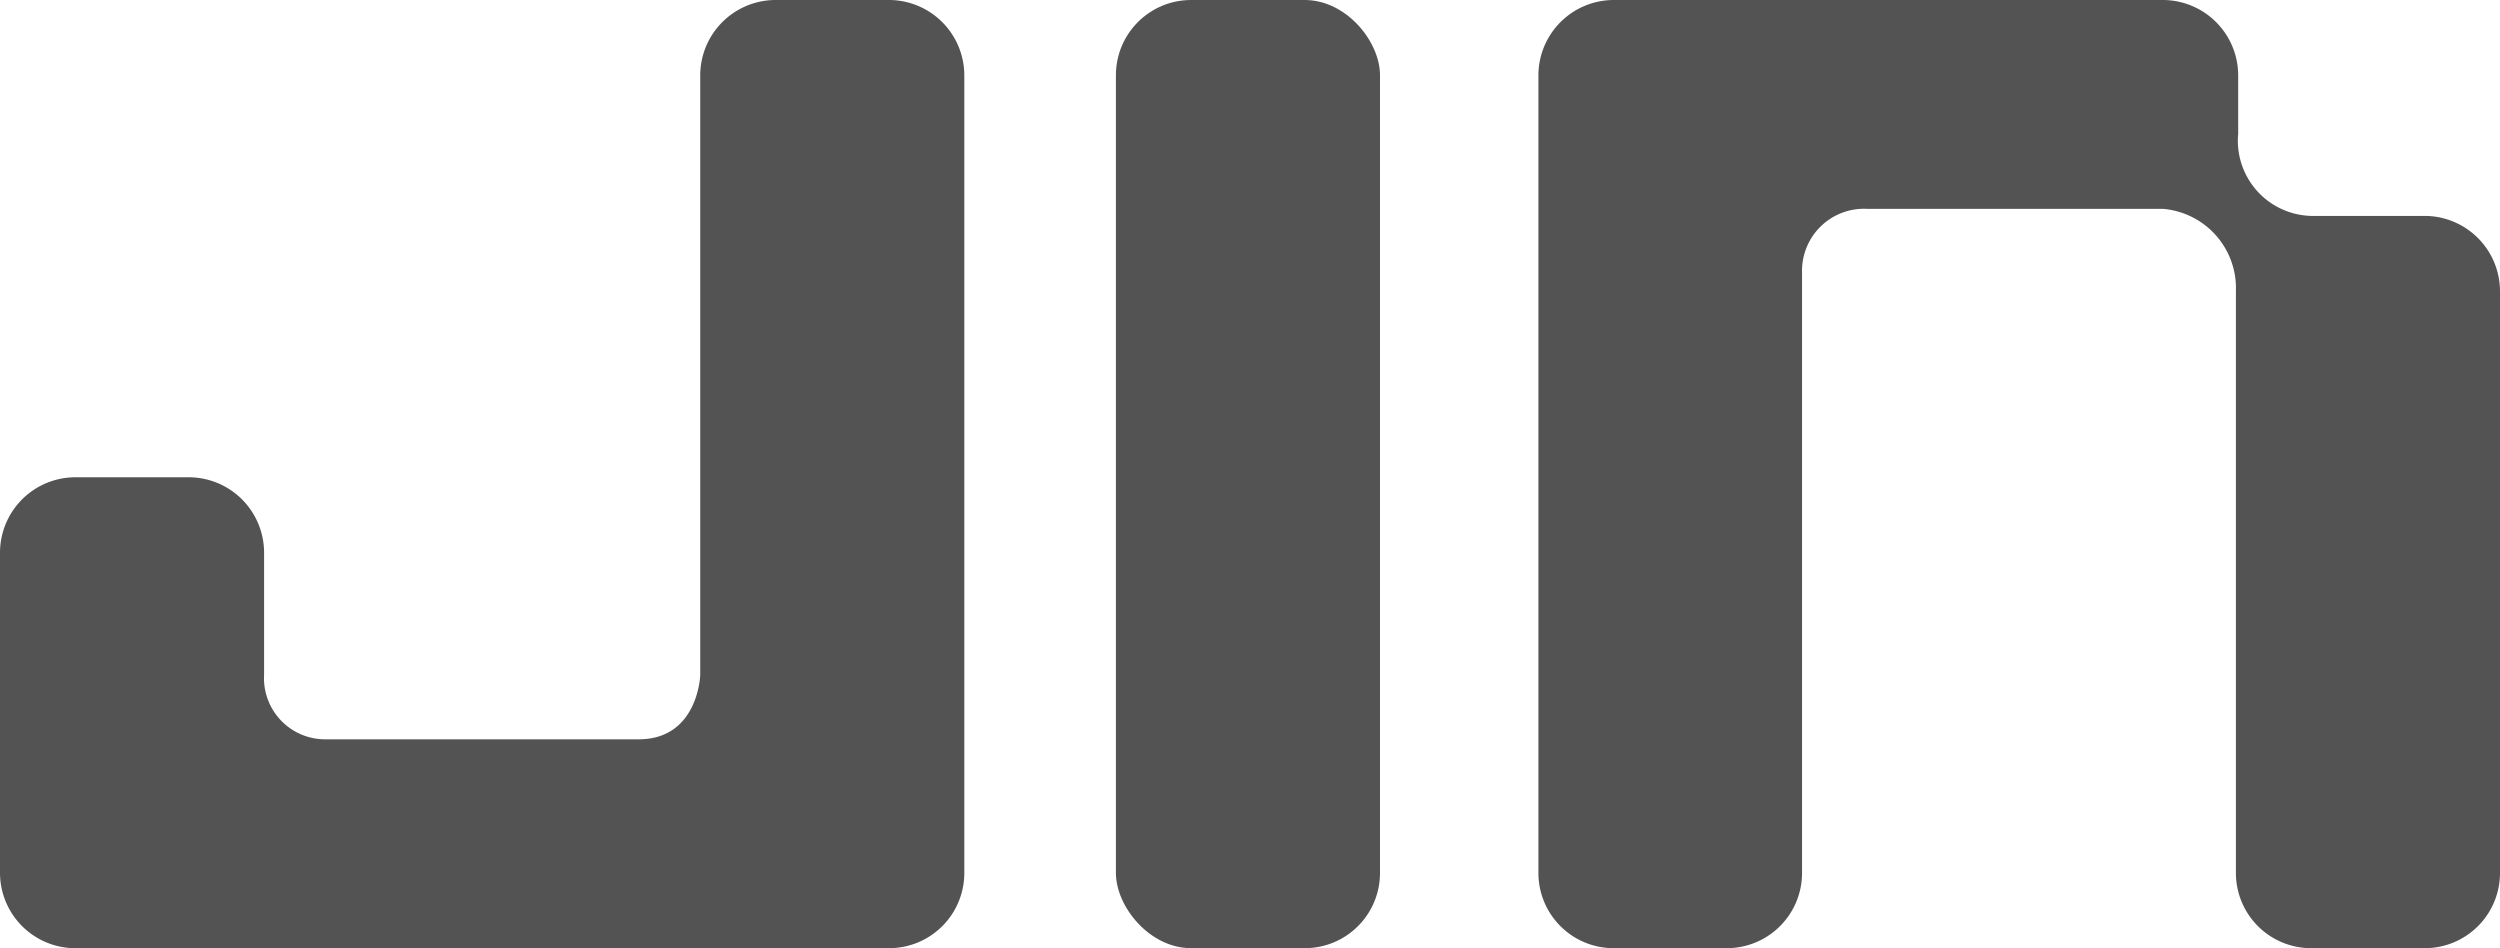
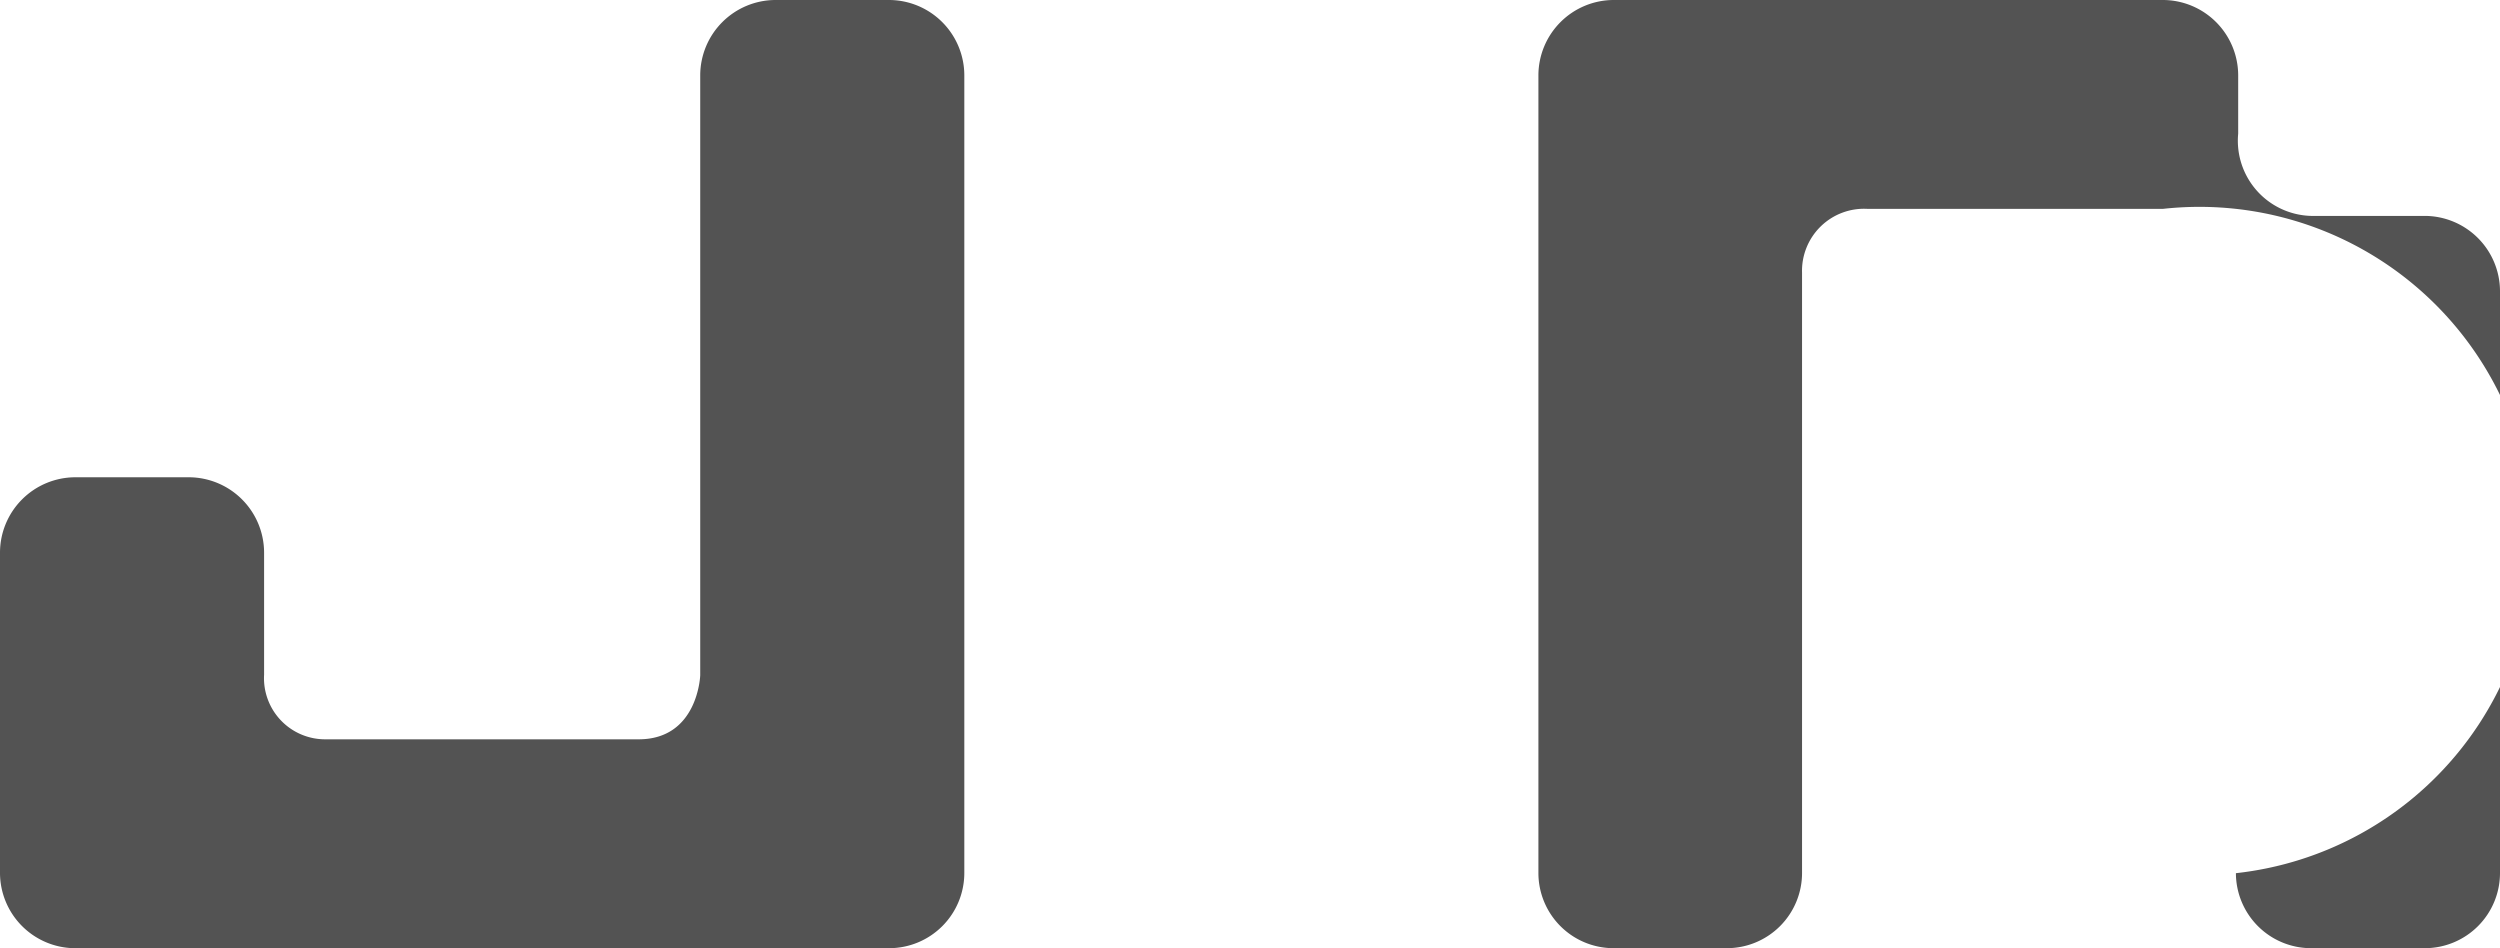
<svg xmlns="http://www.w3.org/2000/svg" viewBox="0 0 110 41.72">
  <defs>
    <style>.cls-1{fill:#535353;}</style>
  </defs>
  <g id="レイヤー_2" data-name="レイヤー 2">
    <g id="レイヤー_1-2" data-name="レイヤー 1">
-       <rect class="cls-1" x="49.1" width="11.62" height="41.72" rx="3.31" />
      <path class="cls-1" d="M39.12,0h-5a3.32,3.32,0,0,0-3.31,3.31v26.4s-.09,2.82-2.71,2.82H14.33a2.69,2.69,0,0,1-2.71-2.84V24.32A3.32,3.32,0,0,0,8.31,21h-5A3.32,3.32,0,0,0,0,24.32v14.1a3.32,3.32,0,0,0,3.23,3.3H39.12a3.31,3.31,0,0,0,3.31-3.3V3.31A3.32,3.32,0,0,0,39.12,0Z" />
-       <path class="cls-1" d="M95.17,9.19h-13A2.73,2.73,0,0,0,79.29,12V38.42A3.31,3.31,0,0,1,76,41.72H71a3.31,3.31,0,0,1-3.31-3.3V3.31A3.32,3.32,0,0,1,71,0H95.17a3.32,3.32,0,0,1,3.31,3.31V5.88a3.31,3.31,0,0,0,3.21,3.62h5A3.32,3.32,0,0,1,110,12.8V38.42a3.31,3.31,0,0,1-3.31,3.3h-5a3.31,3.31,0,0,1-3.31-3.3V12.8A3.5,3.5,0,0,0,95.17,9.19Z" />
+       <path class="cls-1" d="M95.17,9.19h-13A2.73,2.73,0,0,0,79.29,12V38.42A3.31,3.31,0,0,1,76,41.72H71a3.31,3.31,0,0,1-3.31-3.3V3.31A3.32,3.32,0,0,1,71,0H95.17a3.32,3.32,0,0,1,3.31,3.31V5.88a3.31,3.31,0,0,0,3.21,3.62h5A3.32,3.32,0,0,1,110,12.8V38.42a3.31,3.31,0,0,1-3.31,3.3h-5a3.31,3.31,0,0,1-3.31-3.3A3.5,3.5,0,0,0,95.17,9.19Z" />
    </g>
  </g>
</svg>